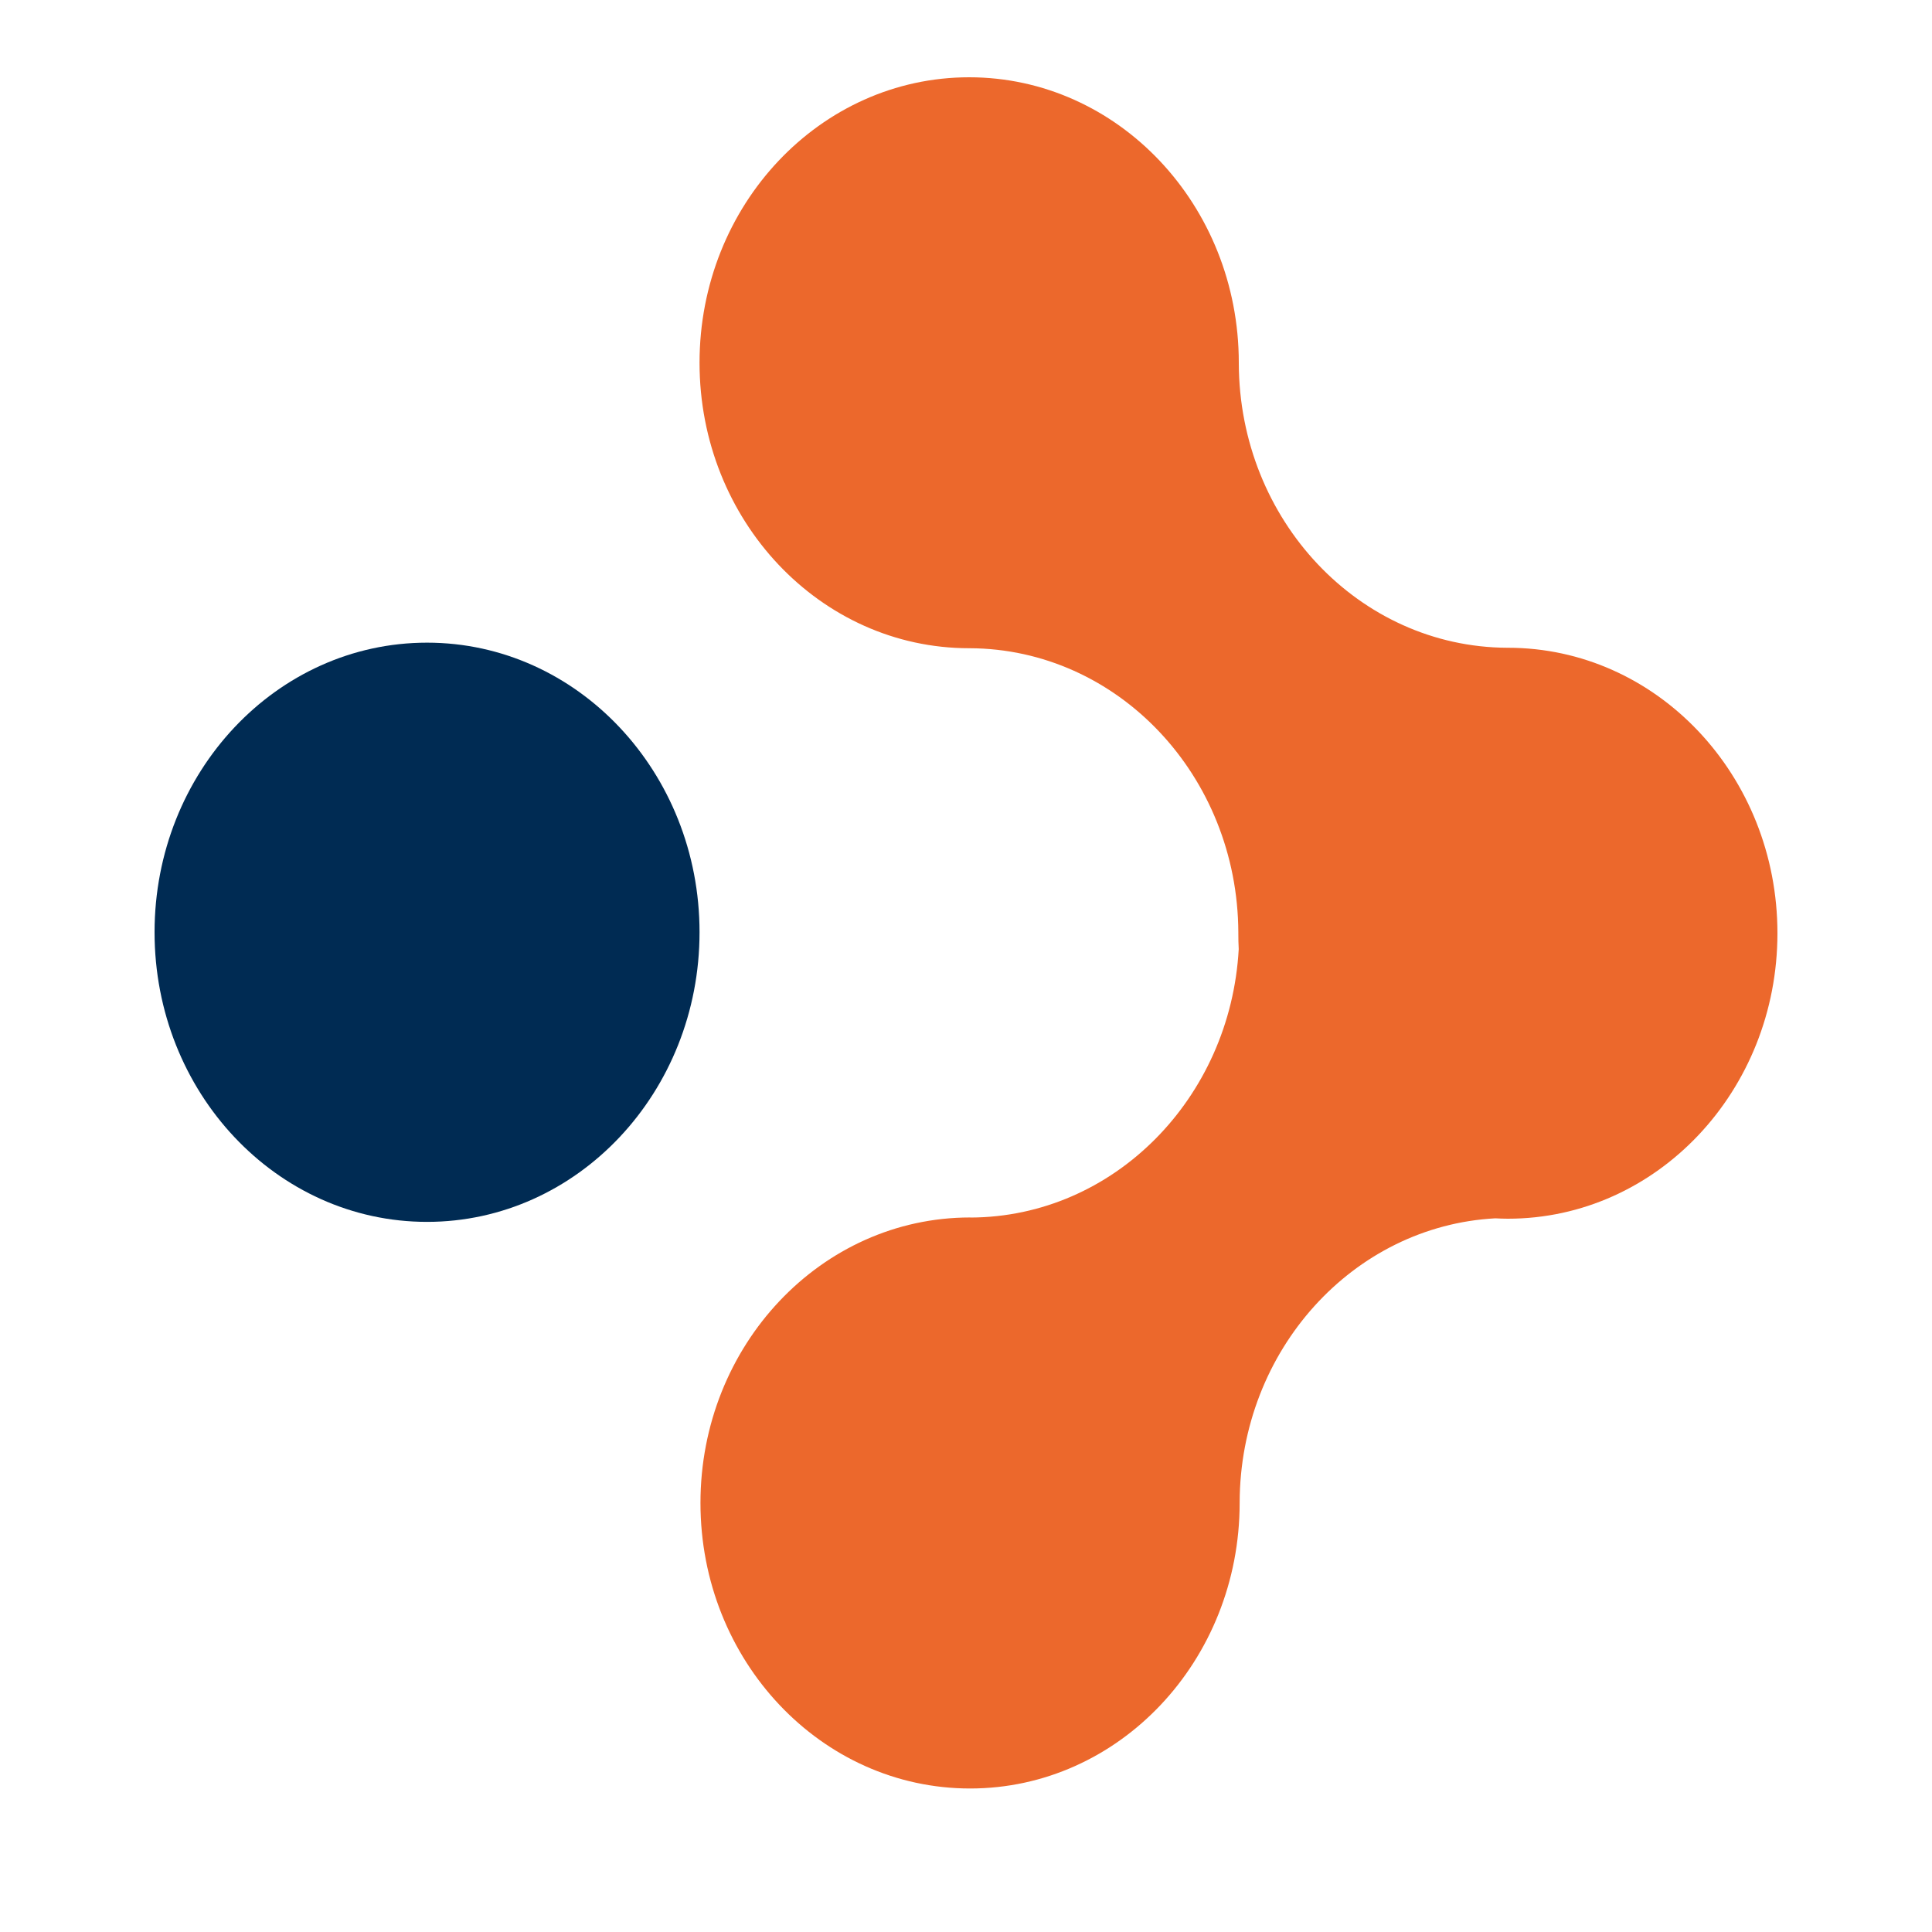
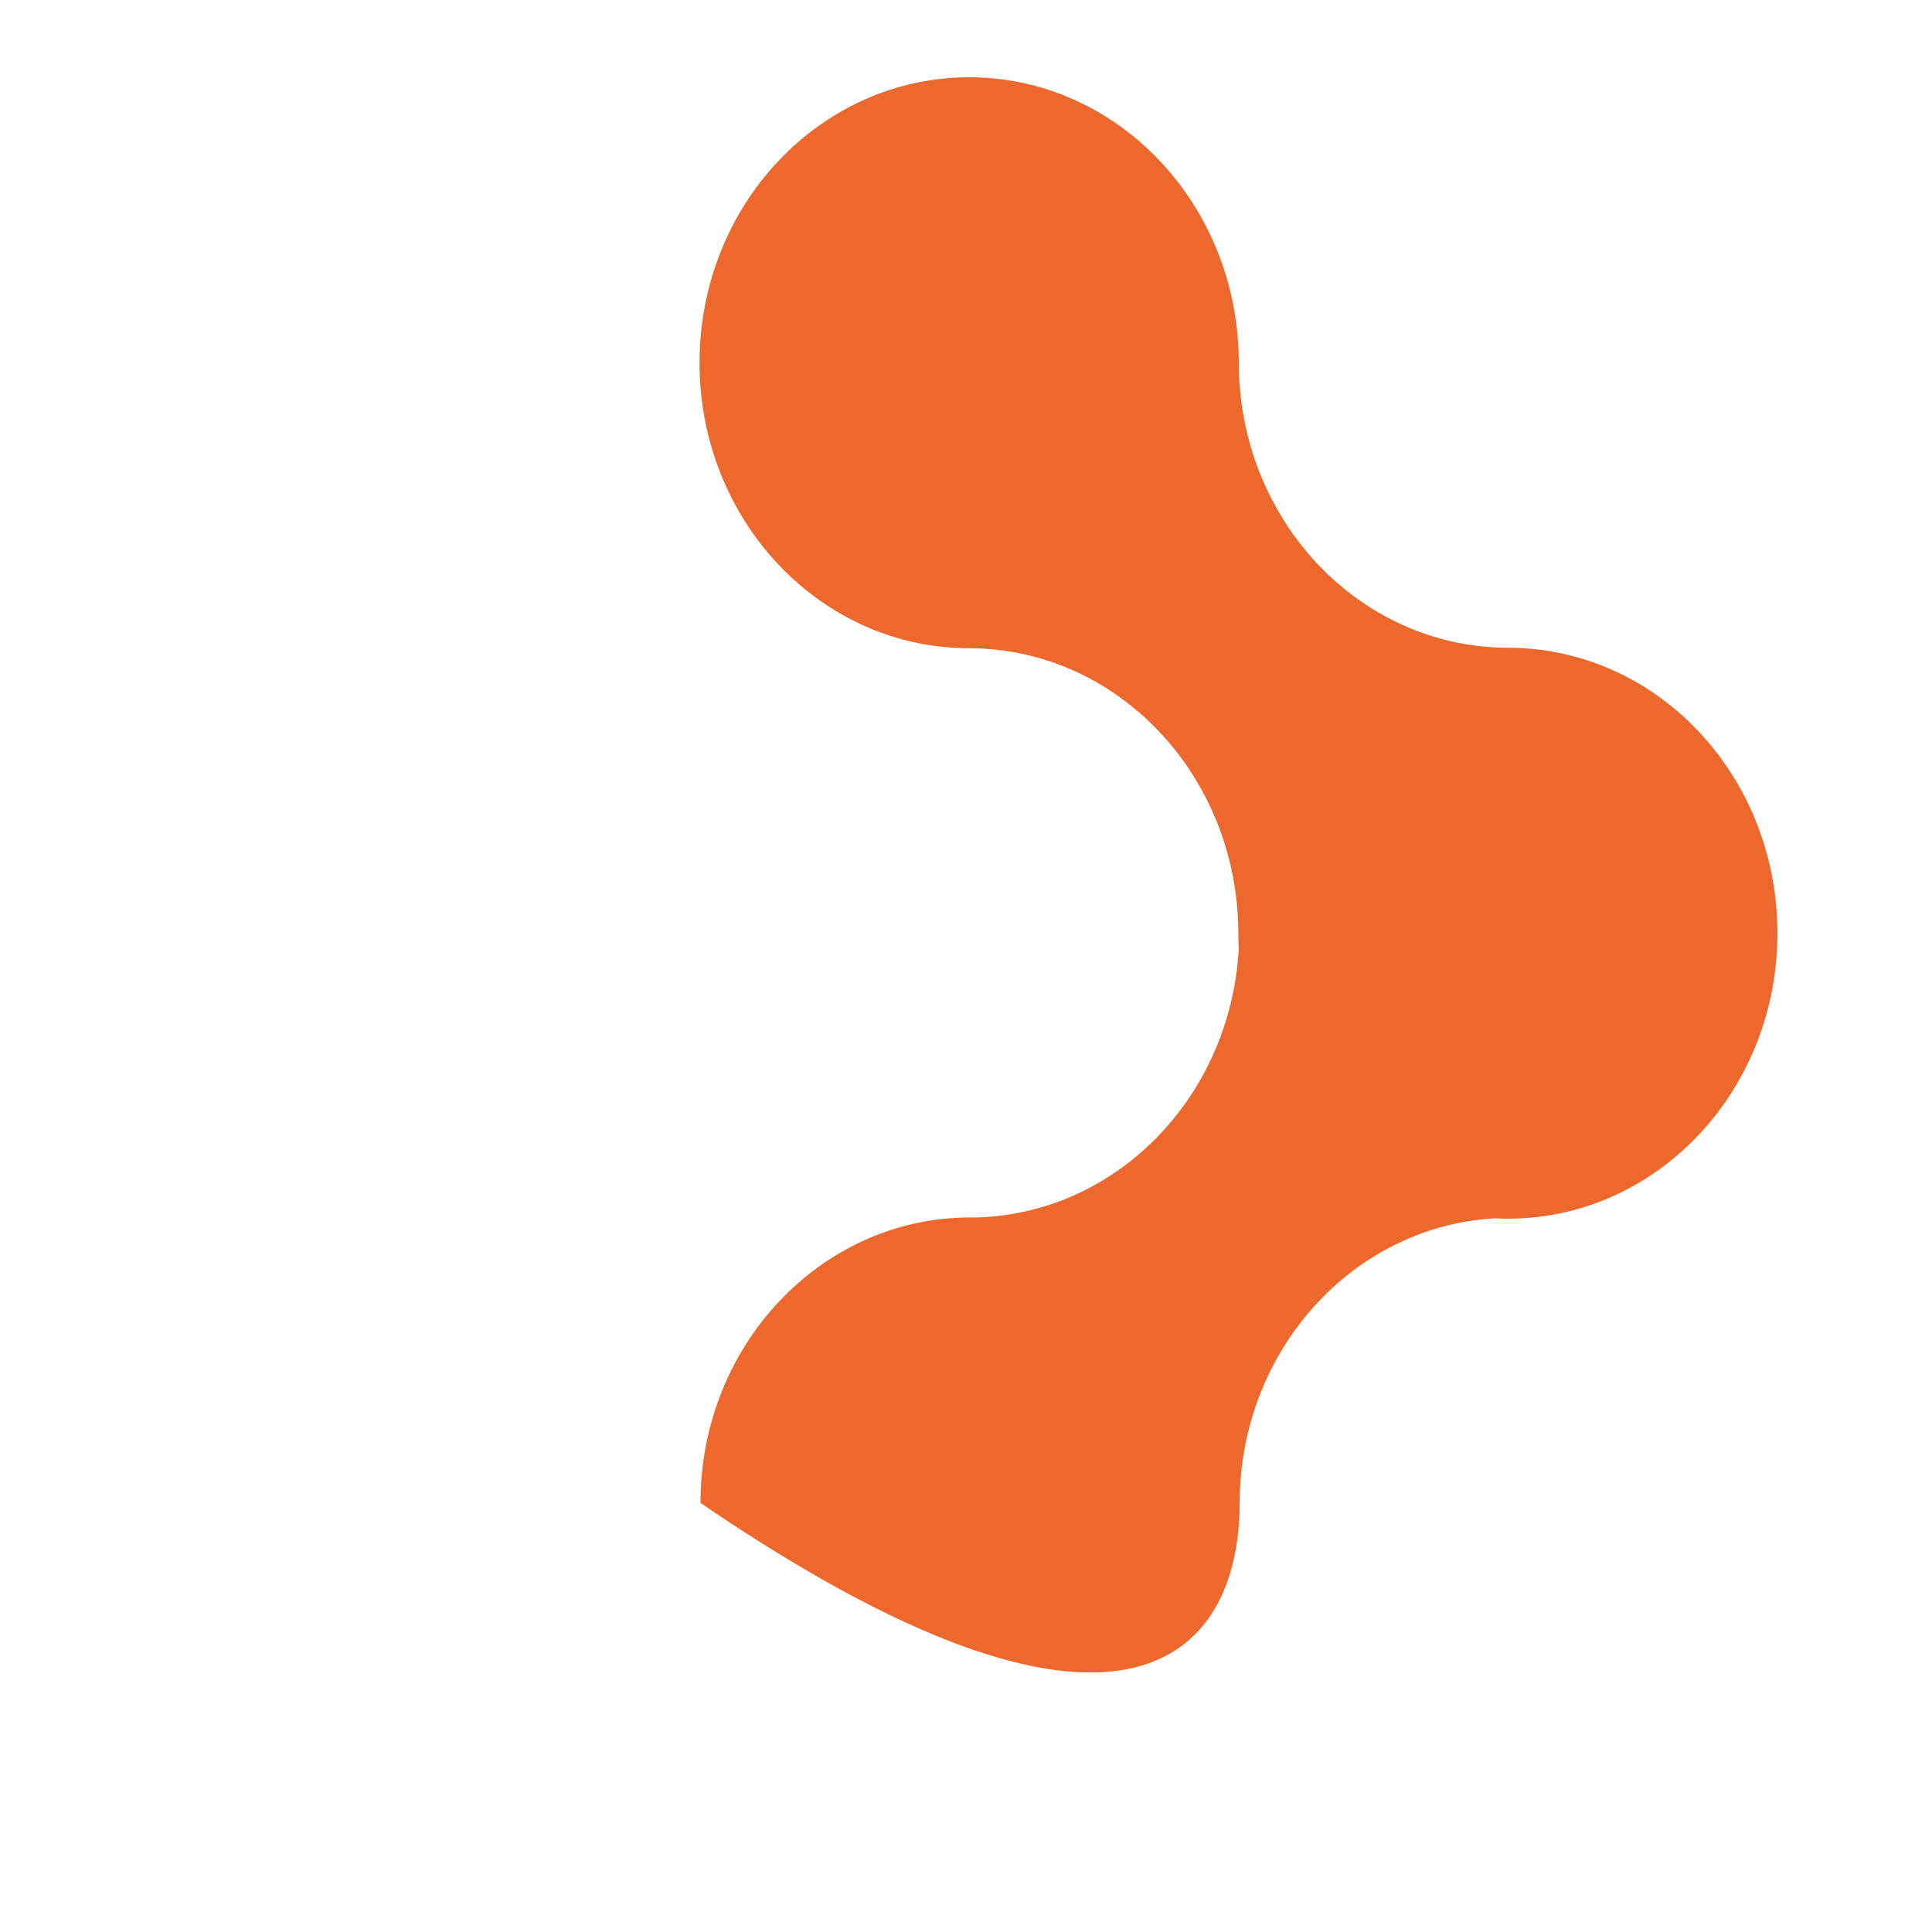
<svg xmlns="http://www.w3.org/2000/svg" width="25" height="25" viewBox="0 0 25 25" fill="none">
-   <path d="M9.052 12.063C9.052 14.133 7.473 15.811 5.526 15.811C3.578 15.811 2 14.133 2 12.063C2 9.994 3.578 8.316 5.526 8.316C7.473 8.316 9.052 9.994 9.052 12.063Z" fill="#002B53" />
-   <path d="M19.512 8.382H19.503C17.587 8.373 16.036 6.73 16.03 4.701V4.694C16.03 2.654 14.467 1 12.541 1C10.614 1 9.052 2.654 9.052 4.694C9.052 6.735 10.614 8.388 12.541 8.388H12.547C14.464 8.395 16.016 10.037 16.024 12.067V12.076C16.024 12.145 16.025 12.213 16.029 12.281C15.922 14.214 14.41 15.748 12.559 15.755C12.557 15.755 12.555 15.754 12.553 15.754C10.626 15.754 9.064 17.409 9.064 19.448C9.064 21.489 10.626 23.143 12.553 23.143C14.48 23.143 16.041 21.489 16.041 19.448V19.442C16.047 17.471 17.51 15.864 19.349 15.765C19.403 15.768 19.457 15.77 19.512 15.77C21.439 15.77 23 14.115 23 12.076C23 10.035 21.439 8.382 19.512 8.382Z" fill="#EC682C" />
+   <path d="M19.512 8.382H19.503C17.587 8.373 16.036 6.73 16.03 4.701V4.694C16.03 2.654 14.467 1 12.541 1C10.614 1 9.052 2.654 9.052 4.694C9.052 6.735 10.614 8.388 12.541 8.388H12.547C14.464 8.395 16.016 10.037 16.024 12.067V12.076C16.024 12.145 16.025 12.213 16.029 12.281C15.922 14.214 14.41 15.748 12.559 15.755C12.557 15.755 12.555 15.754 12.553 15.754C10.626 15.754 9.064 17.409 9.064 19.448C14.48 23.143 16.041 21.489 16.041 19.448V19.442C16.047 17.471 17.51 15.864 19.349 15.765C19.403 15.768 19.457 15.77 19.512 15.77C21.439 15.77 23 14.115 23 12.076C23 10.035 21.439 8.382 19.512 8.382Z" fill="#EC682C" />
</svg>